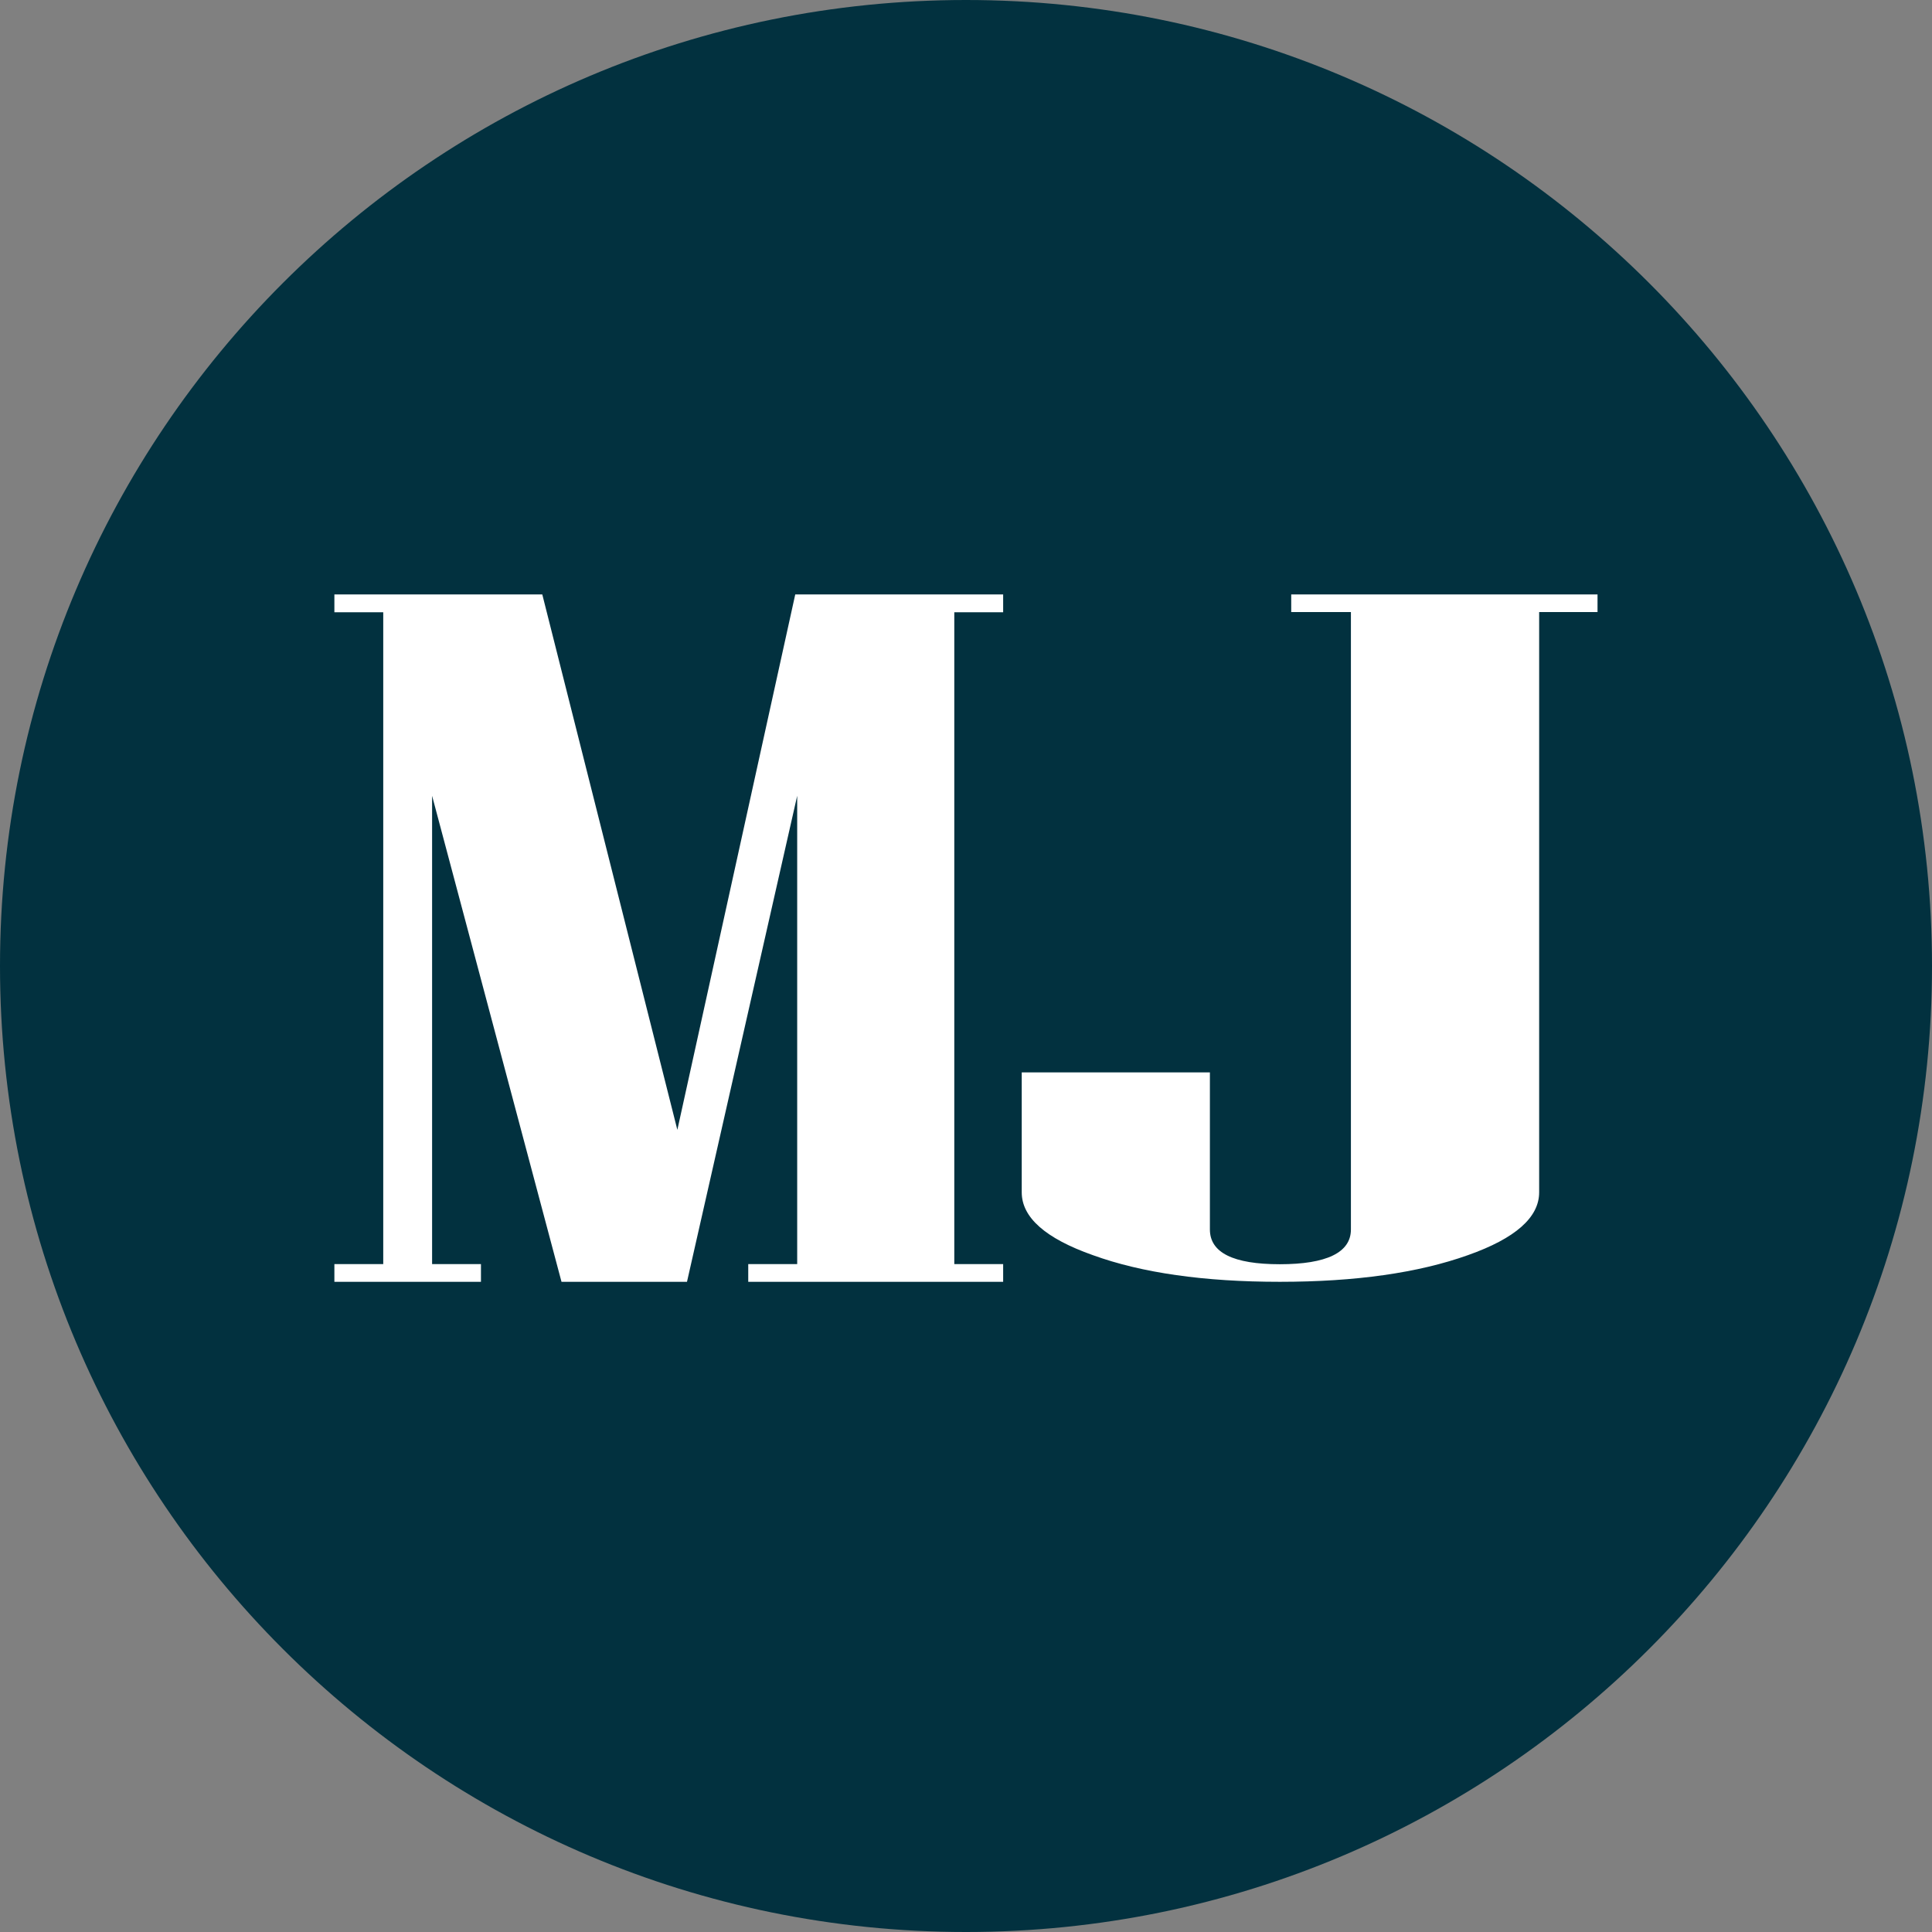
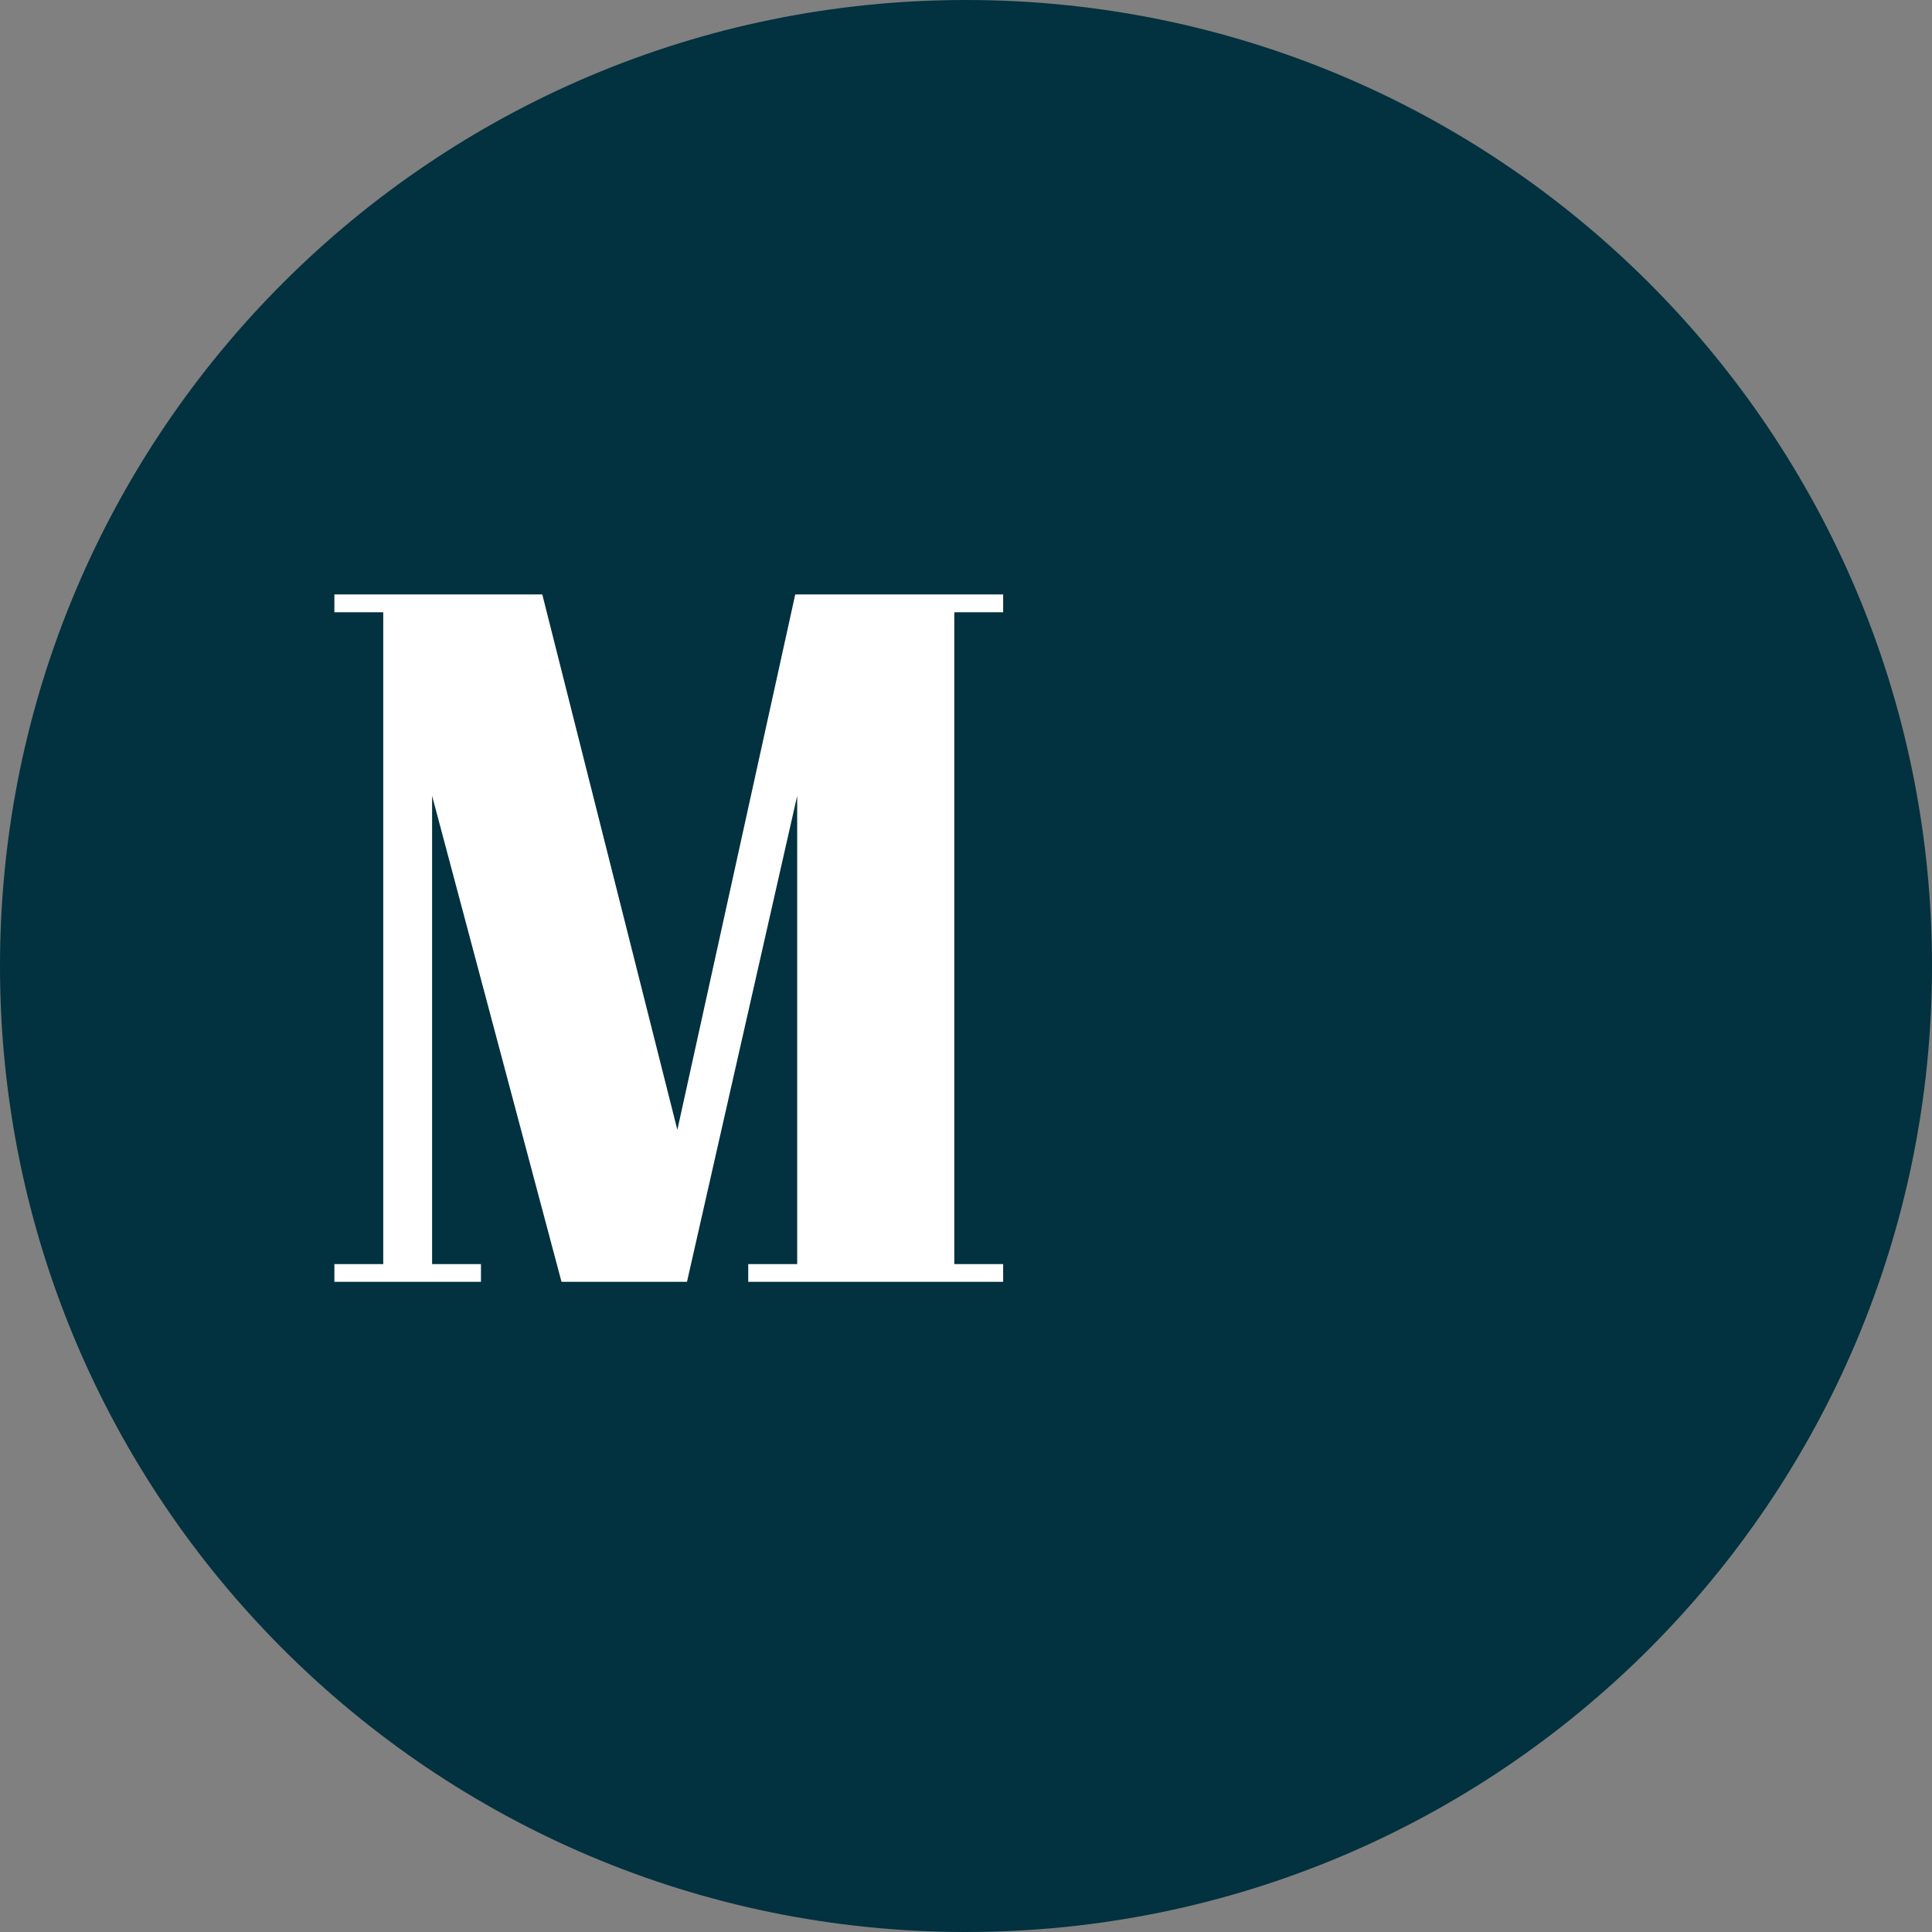
<svg xmlns="http://www.w3.org/2000/svg" width="104px" height="104px" viewBox="0 0 104 104" version="1.1">
  <rect x="0" y="0" width="104" height="104" fill="#808080" stroke="none" />
  <title>Favicon ALT</title>
  <g id="Favicon-ALT" stroke="none" stroke-width="1" fill="none" fill-rule="evenodd">
    <path d="M51.997,0 C23.282,0 0,23.283 0,52 C0,80.717 23.282,104 51.997,104 C80.712,104 104,80.717 104,52 C104,23.283 80.718,0 51.997,0" id="Path" fill="#02313F" fill-rule="nonzero" />
-     <path d="M86,32.946 L82.853,32.946 L82.853,64.183 C82.853,65.532 81.575,66.662 79.022,67.564 C76.346,68.52 72.972,69 68.893,69 C64.815,69 61.46,68.52 58.826,67.564 C56.274,66.662 55,65.532 55,64.183 L55,57.727 L65.129,57.727 L65.129,66.182 C65.129,67.428 66.384,68.054 68.893,68.054 C71.403,68.054 72.72,67.428 72.72,66.182 L72.72,32.946 L69.507,32.946 L69.507,32 L85.995,32 L85.995,32.946 L86,32.946 Z" id="Path" fill="#FFFFFF" fill-rule="nonzero" />
    <polygon id="Path" fill="#FFFFFF" fill-rule="nonzero" points="54 69 40.278 69 40.278 68.047 42.913 68.047 42.913 42.838 36.981 69 30.226 69 23.26 42.838 23.26 68.047 25.89 68.047 25.89 69 18 69 18 68.047 20.63 68.047 20.63 32.958 18 32.958 18 32 29.192 32 36.462 60.82 42.808 32 54 32 54 32.958 51.37 32.958 51.37 68.047 54 68.047" />
  </g>
</svg>